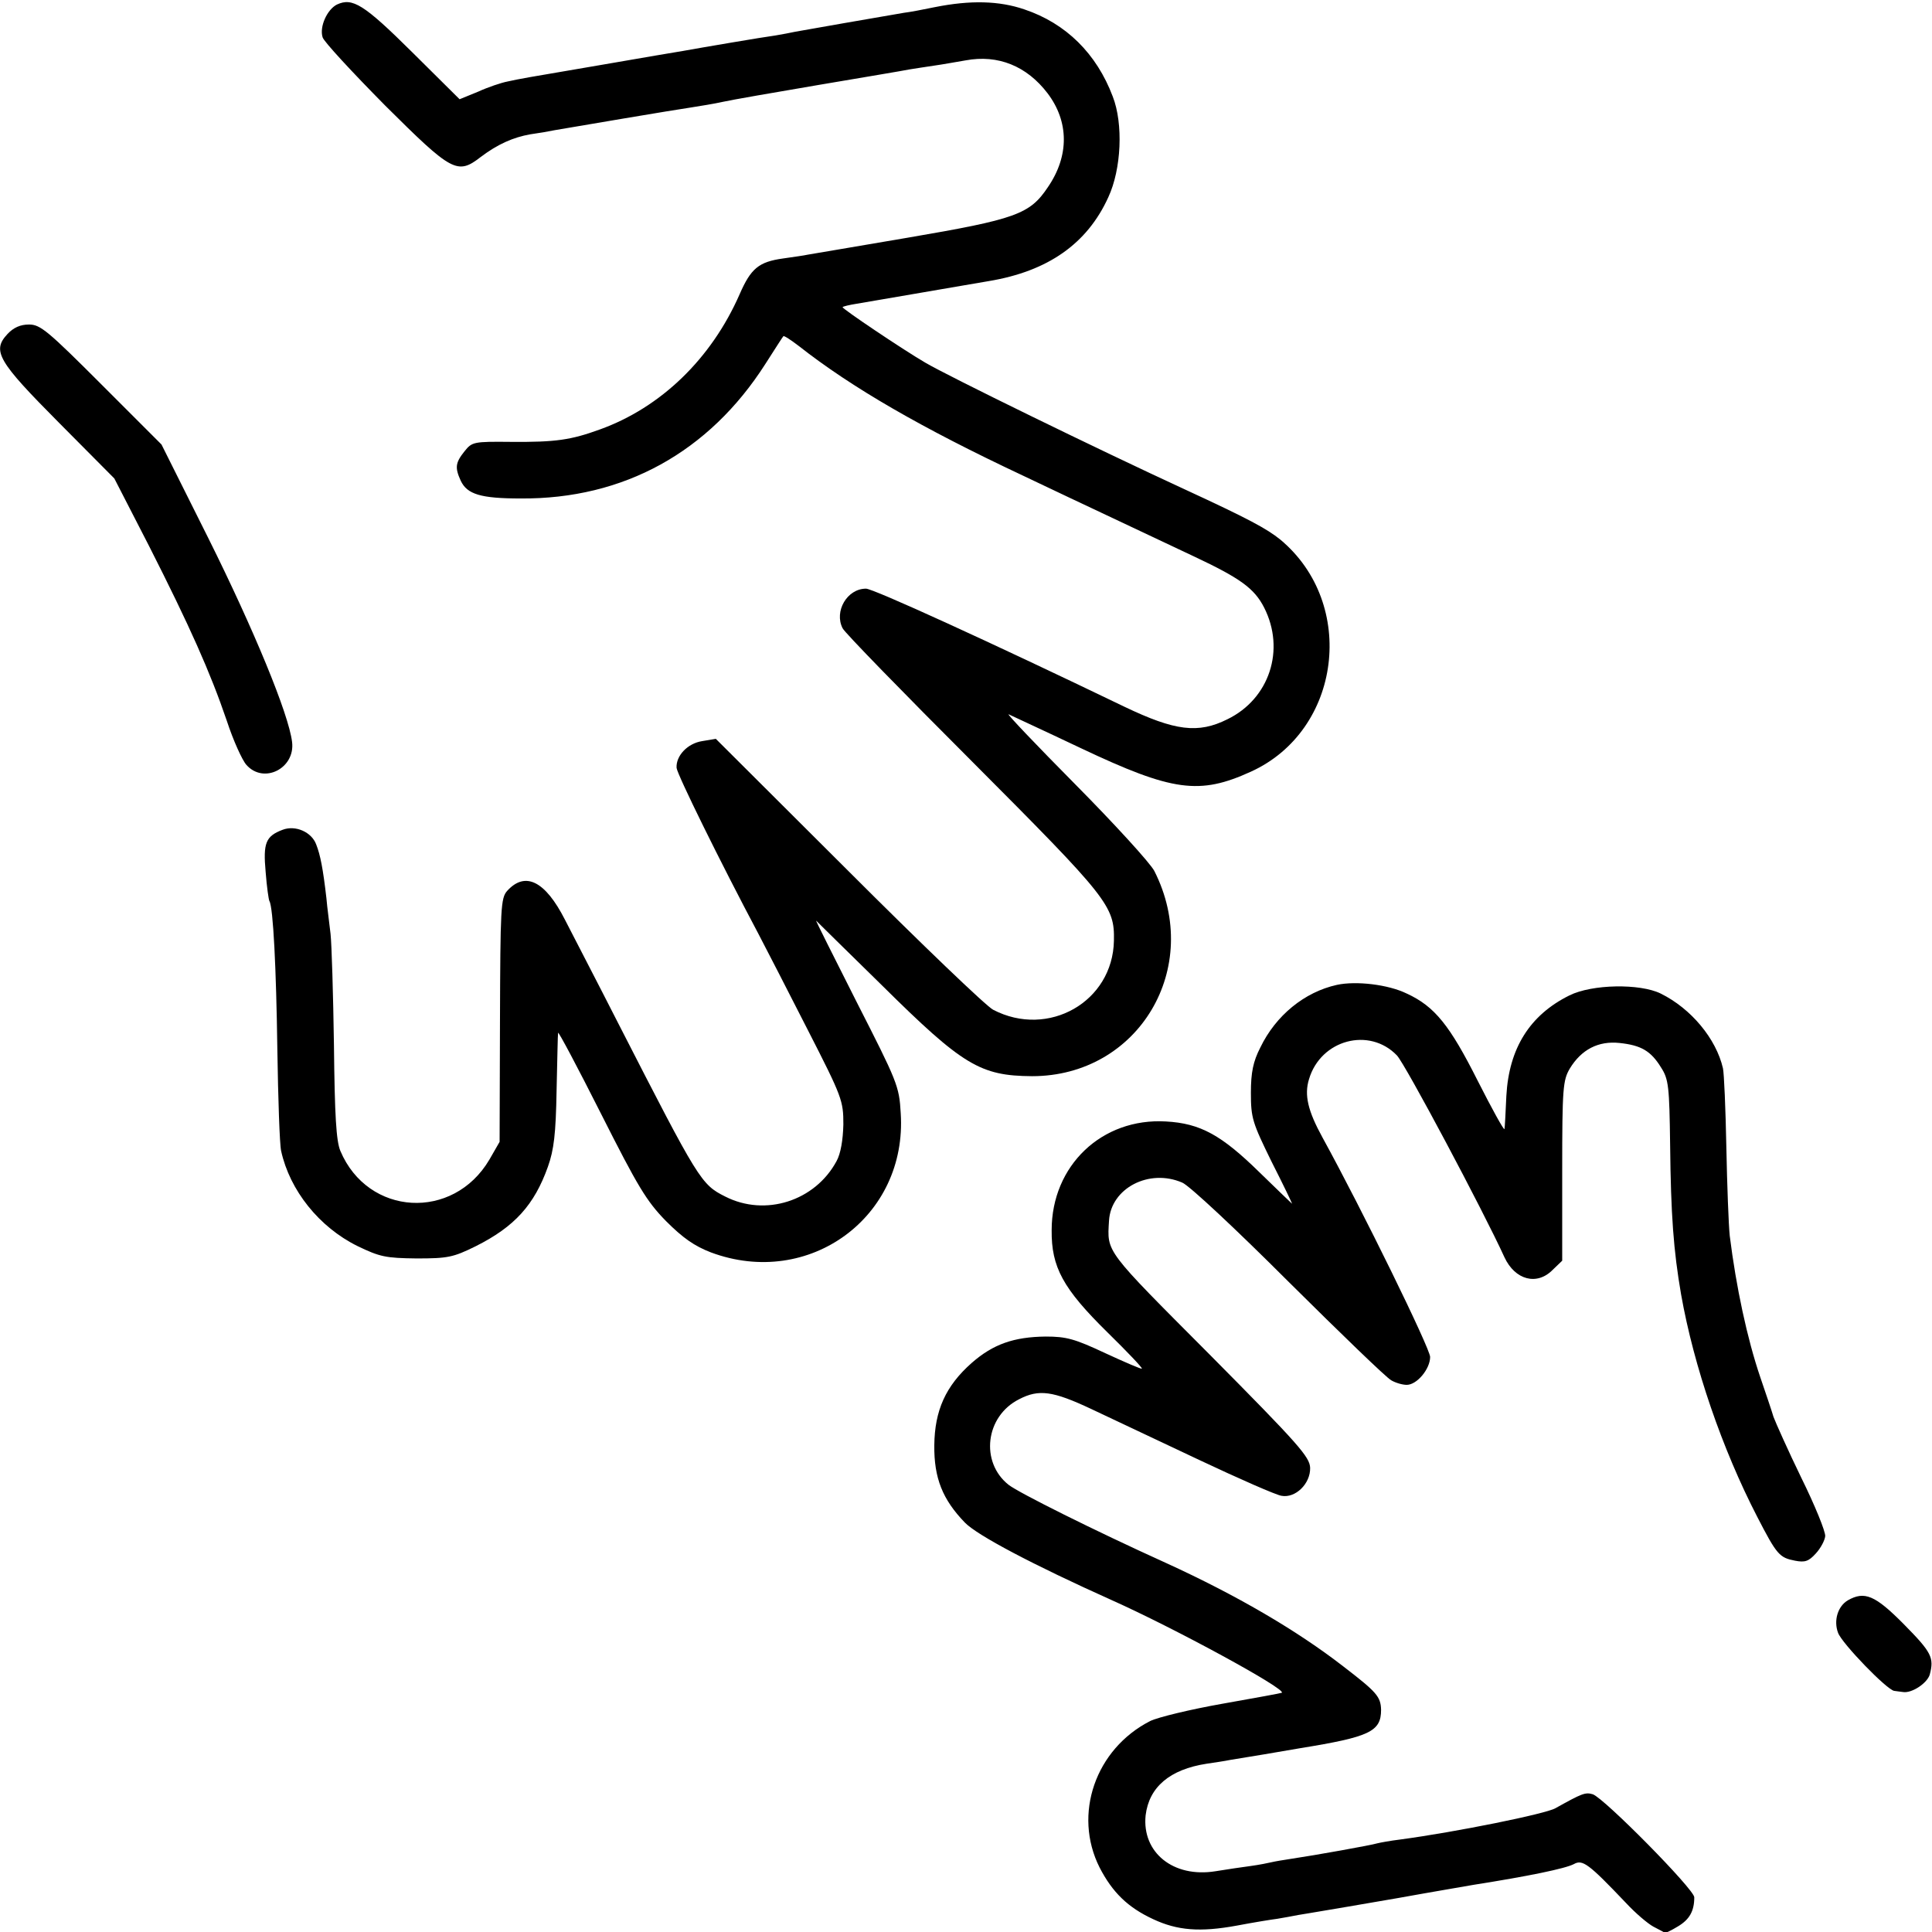
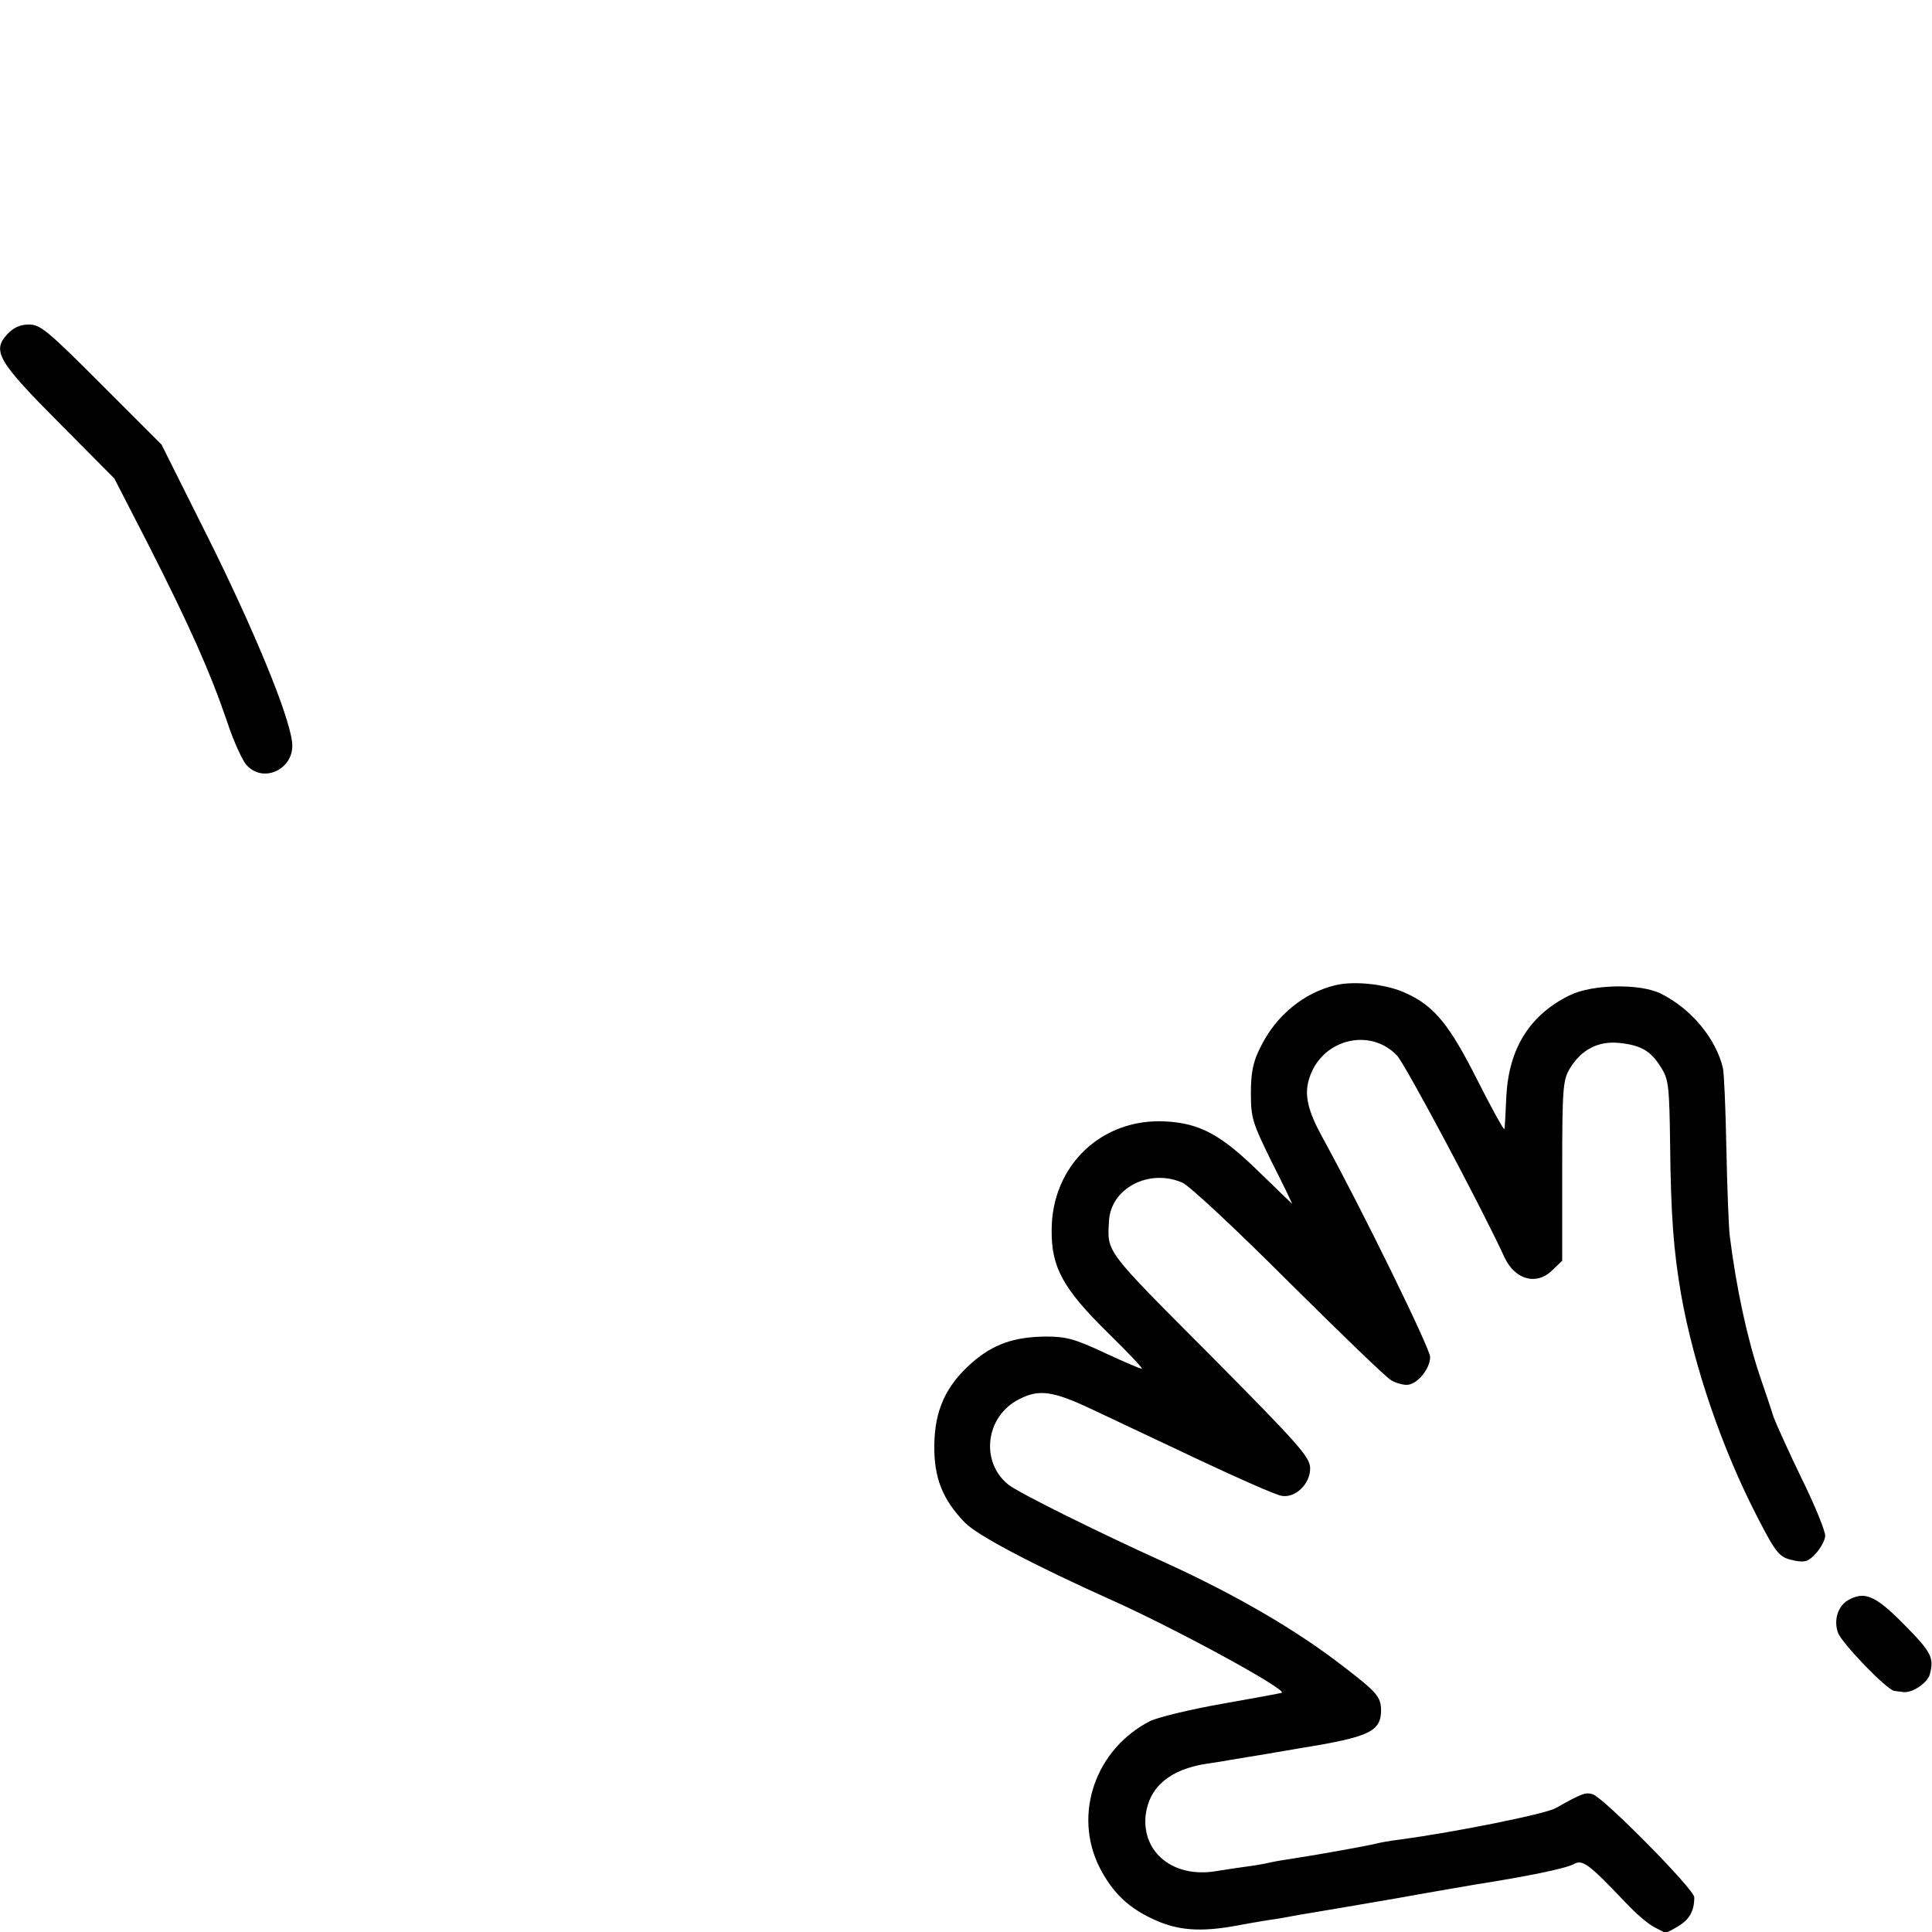
<svg xmlns="http://www.w3.org/2000/svg" version="1.0" width="512pt" height="512pt" viewBox="0 0 512 512" preserveAspectRatio="xMidYMid meet">
  <g transform="translate(0,512) scale(0.1,-0.1)" fill="#000000" stroke="none">
-     <path d="M893 5108 c-26 -13 -47 -59 -38 -87 3 -11 78 -92 166 -181 177 -176 191 -184 253 -136 45 34 86 52 131 60 22 3 51 8 65 11 58 10 318 54 360 60 25 4 63 10 85 15 22 5 137 25 255 45 118 20 226 38 240 41 14 2 43 7 65 10 22 3 60 10 84 14 86 16 162 -15 217 -87 57 -75 58 -166 1 -249 -48 -72 -85 -85 -372 -134 -137 -23 -257 -44 -265 -45 -8 -2 -38 -6 -65 -10 -64 -9 -85 -26 -115 -95 -75 -171 -209 -300 -370 -358 -77 -28 -117 -34 -236 -33 -99 1 -103 0 -123 -25 -24 -30 -26 -43 -10 -78 17 -36 53 -47 159 -47 273 -2 499 123 648 356 25 39 46 72 48 74 2 2 20 -10 41 -26 140 -110 325 -217 593 -343 189 -90 246 -116 455 -215 121 -57 159 -84 185 -135 57 -112 14 -242 -97 -296 -78 -39 -139 -31 -273 33 -359 173 -666 313 -685 313 -50 0 -85 -60 -62 -105 5 -11 161 -171 345 -355 359 -360 376 -381 374 -473 -3 -162 -174 -259 -320 -183 -18 9 -191 175 -384 368 l-351 350 -36 -6 c-39 -6 -70 -39 -68 -71 2 -18 115 -248 217 -440 20 -38 79 -153 131 -255 91 -178 94 -187 94 -250 -1 -41 -7 -77 -18 -97 -57 -106 -189 -148 -295 -94 -64 32 -70 42 -282 456 -56 110 -121 235 -143 278 -52 102 -105 129 -153 76 -17 -19 -18 -46 -19 -343 l-1 -322 -27 -47 c-96 -163 -322 -150 -395 23 -11 26 -15 93 -17 280 -2 135 -6 268 -9 295 -3 28 -9 70 -11 95 -9 78 -16 114 -27 142 -12 33 -55 52 -89 39 -45 -17 -52 -35 -45 -112 3 -39 8 -74 10 -77 10 -17 18 -177 21 -393 2 -130 6 -251 10 -269 23 -105 101 -202 202 -252 60 -29 75 -32 157 -33 83 0 97 3 156 32 104 52 156 110 192 211 16 45 21 87 23 202 2 80 3 149 4 153 1 4 52 -92 114 -215 97 -192 120 -231 172 -284 45 -45 75 -66 119 -83 260 -97 521 94 503 369 -4 72 -9 83 -117 295 -61 121 -110 218 -107 215 3 -3 81 -80 174 -171 215 -213 261 -240 398 -241 283 0 454 288 324 544 -11 21 -105 124 -209 229 -104 105 -184 189 -177 186 6 -3 93 -43 192 -90 243 -115 314 -124 450 -62 240 109 282 445 78 615 -36 29 -84 55 -253 133 -230 106 -629 301 -688 336 -60 35 -222 144 -219 147 1 2 18 6 37 9 19 3 98 17 175 30 77 13 156 27 175 30 157 26 261 99 317 222 35 75 40 195 12 267 -43 114 -124 194 -234 231 -67 23 -143 25 -238 6 -29 -6 -65 -13 -82 -15 -60 -10 -265 -46 -287 -50 -13 -3 -36 -7 -53 -10 -31 -4 -201 -33 -245 -41 -14 -2 -106 -18 -205 -35 -223 -38 -223 -38 -260 -46 -16 -3 -52 -15 -78 -27 l-49 -20 -126 125 c-128 127 -158 145 -199 126z" />
    <path d="M20 4235 c-42 -45 -26 -72 137 -236 l146 -147 92 -179 c108 -213 162 -334 206 -463 17 -52 41 -105 52 -117 46 -52 130 -9 121 61 -9 74 -101 297 -222 540 l-124 248 -159 159 c-142 142 -162 159 -192 159 -23 0 -41 -8 -57 -25z" />
    <path d="M3543 2510 c-86 -19 -162 -81 -203 -166 -19 -37 -25 -66 -25 -120 0 -67 4 -79 55 -183 31 -61 55 -111 54 -111 0 0 -39 37 -86 83 -101 99 -157 130 -248 135 -170 10 -303 -117 -303 -288 -1 -98 30 -155 148 -271 52 -51 93 -94 91 -96 -1 -2 -45 17 -97 41 -81 38 -103 44 -158 44 -84 -1 -139 -20 -196 -70 -69 -61 -98 -126 -99 -218 -1 -87 22 -144 81 -205 33 -34 181 -112 388 -205 166 -74 464 -236 452 -246 -1 -1 -72 -14 -157 -29 -85 -15 -172 -36 -192 -46 -145 -74 -205 -247 -134 -388 34 -66 75 -106 142 -137 64 -30 124 -35 222 -17 42 8 91 16 107 18 17 3 41 7 55 10 14 2 41 7 60 10 19 3 112 19 205 35 94 17 184 32 200 35 146 23 243 43 266 55 23 13 39 1 138 -103 25 -27 58 -55 73 -63 15 -8 29 -15 30 -16 2 -1 17 6 35 17 30 18 43 40 43 77 0 21 -239 263 -269 273 -20 6 -29 2 -99 -37 -26 -15 -263 -63 -412 -83 -25 -3 -52 -8 -60 -10 -16 -5 -167 -32 -228 -41 -20 -3 -44 -7 -52 -9 -8 -2 -33 -7 -55 -10 -22 -3 -64 -9 -94 -14 -112 -18 -195 50 -185 148 9 75 64 122 162 137 20 3 48 7 62 10 32 5 146 24 185 31 185 30 215 44 215 102 -1 35 -12 47 -99 114 -125 97 -285 190 -471 275 -190 86 -390 186 -417 207 -76 60 -62 182 28 227 52 27 89 22 191 -26 51 -24 180 -85 286 -135 106 -50 204 -93 218 -95 37 -7 77 32 76 74 -1 29 -30 62 -266 300 -280 281 -272 270 -267 355 5 86 106 139 194 101 18 -7 144 -125 282 -263 138 -137 260 -255 272 -261 12 -7 30 -12 41 -12 27 0 62 42 62 74 0 22 -180 390 -285 581 -39 71 -49 113 -36 155 31 105 160 139 233 63 22 -23 229 -412 285 -535 28 -60 86 -76 128 -33 l25 24 0 238 c0 220 2 240 20 271 31 51 76 74 132 68 57 -6 83 -21 110 -65 20 -31 22 -50 24 -205 2 -186 9 -280 29 -396 34 -192 109 -410 202 -590 52 -101 59 -108 100 -116 26 -5 36 -2 55 19 13 14 24 35 25 46 1 12 -27 81 -63 154 -35 72 -68 146 -74 162 -5 17 -21 64 -35 105 -35 103 -64 239 -81 375 -3 28 -7 133 -9 235 -2 102 -6 196 -9 209 -18 78 -84 158 -165 198 -55 27 -182 25 -242 -5 -105 -52 -160 -140 -167 -266 -2 -45 -4 -84 -5 -88 -1 -5 -33 53 -71 128 -74 147 -114 197 -188 231 -49 24 -134 34 -185 23z" />
    <path d="M4897 879 c-27 -16 -38 -54 -26 -86 10 -28 130 -152 149 -154 6 -1 16 -2 23 -3 23 -4 64 23 71 46 12 45 5 59 -68 133 -77 78 -105 89 -149 64z" />
  </g>
</svg>